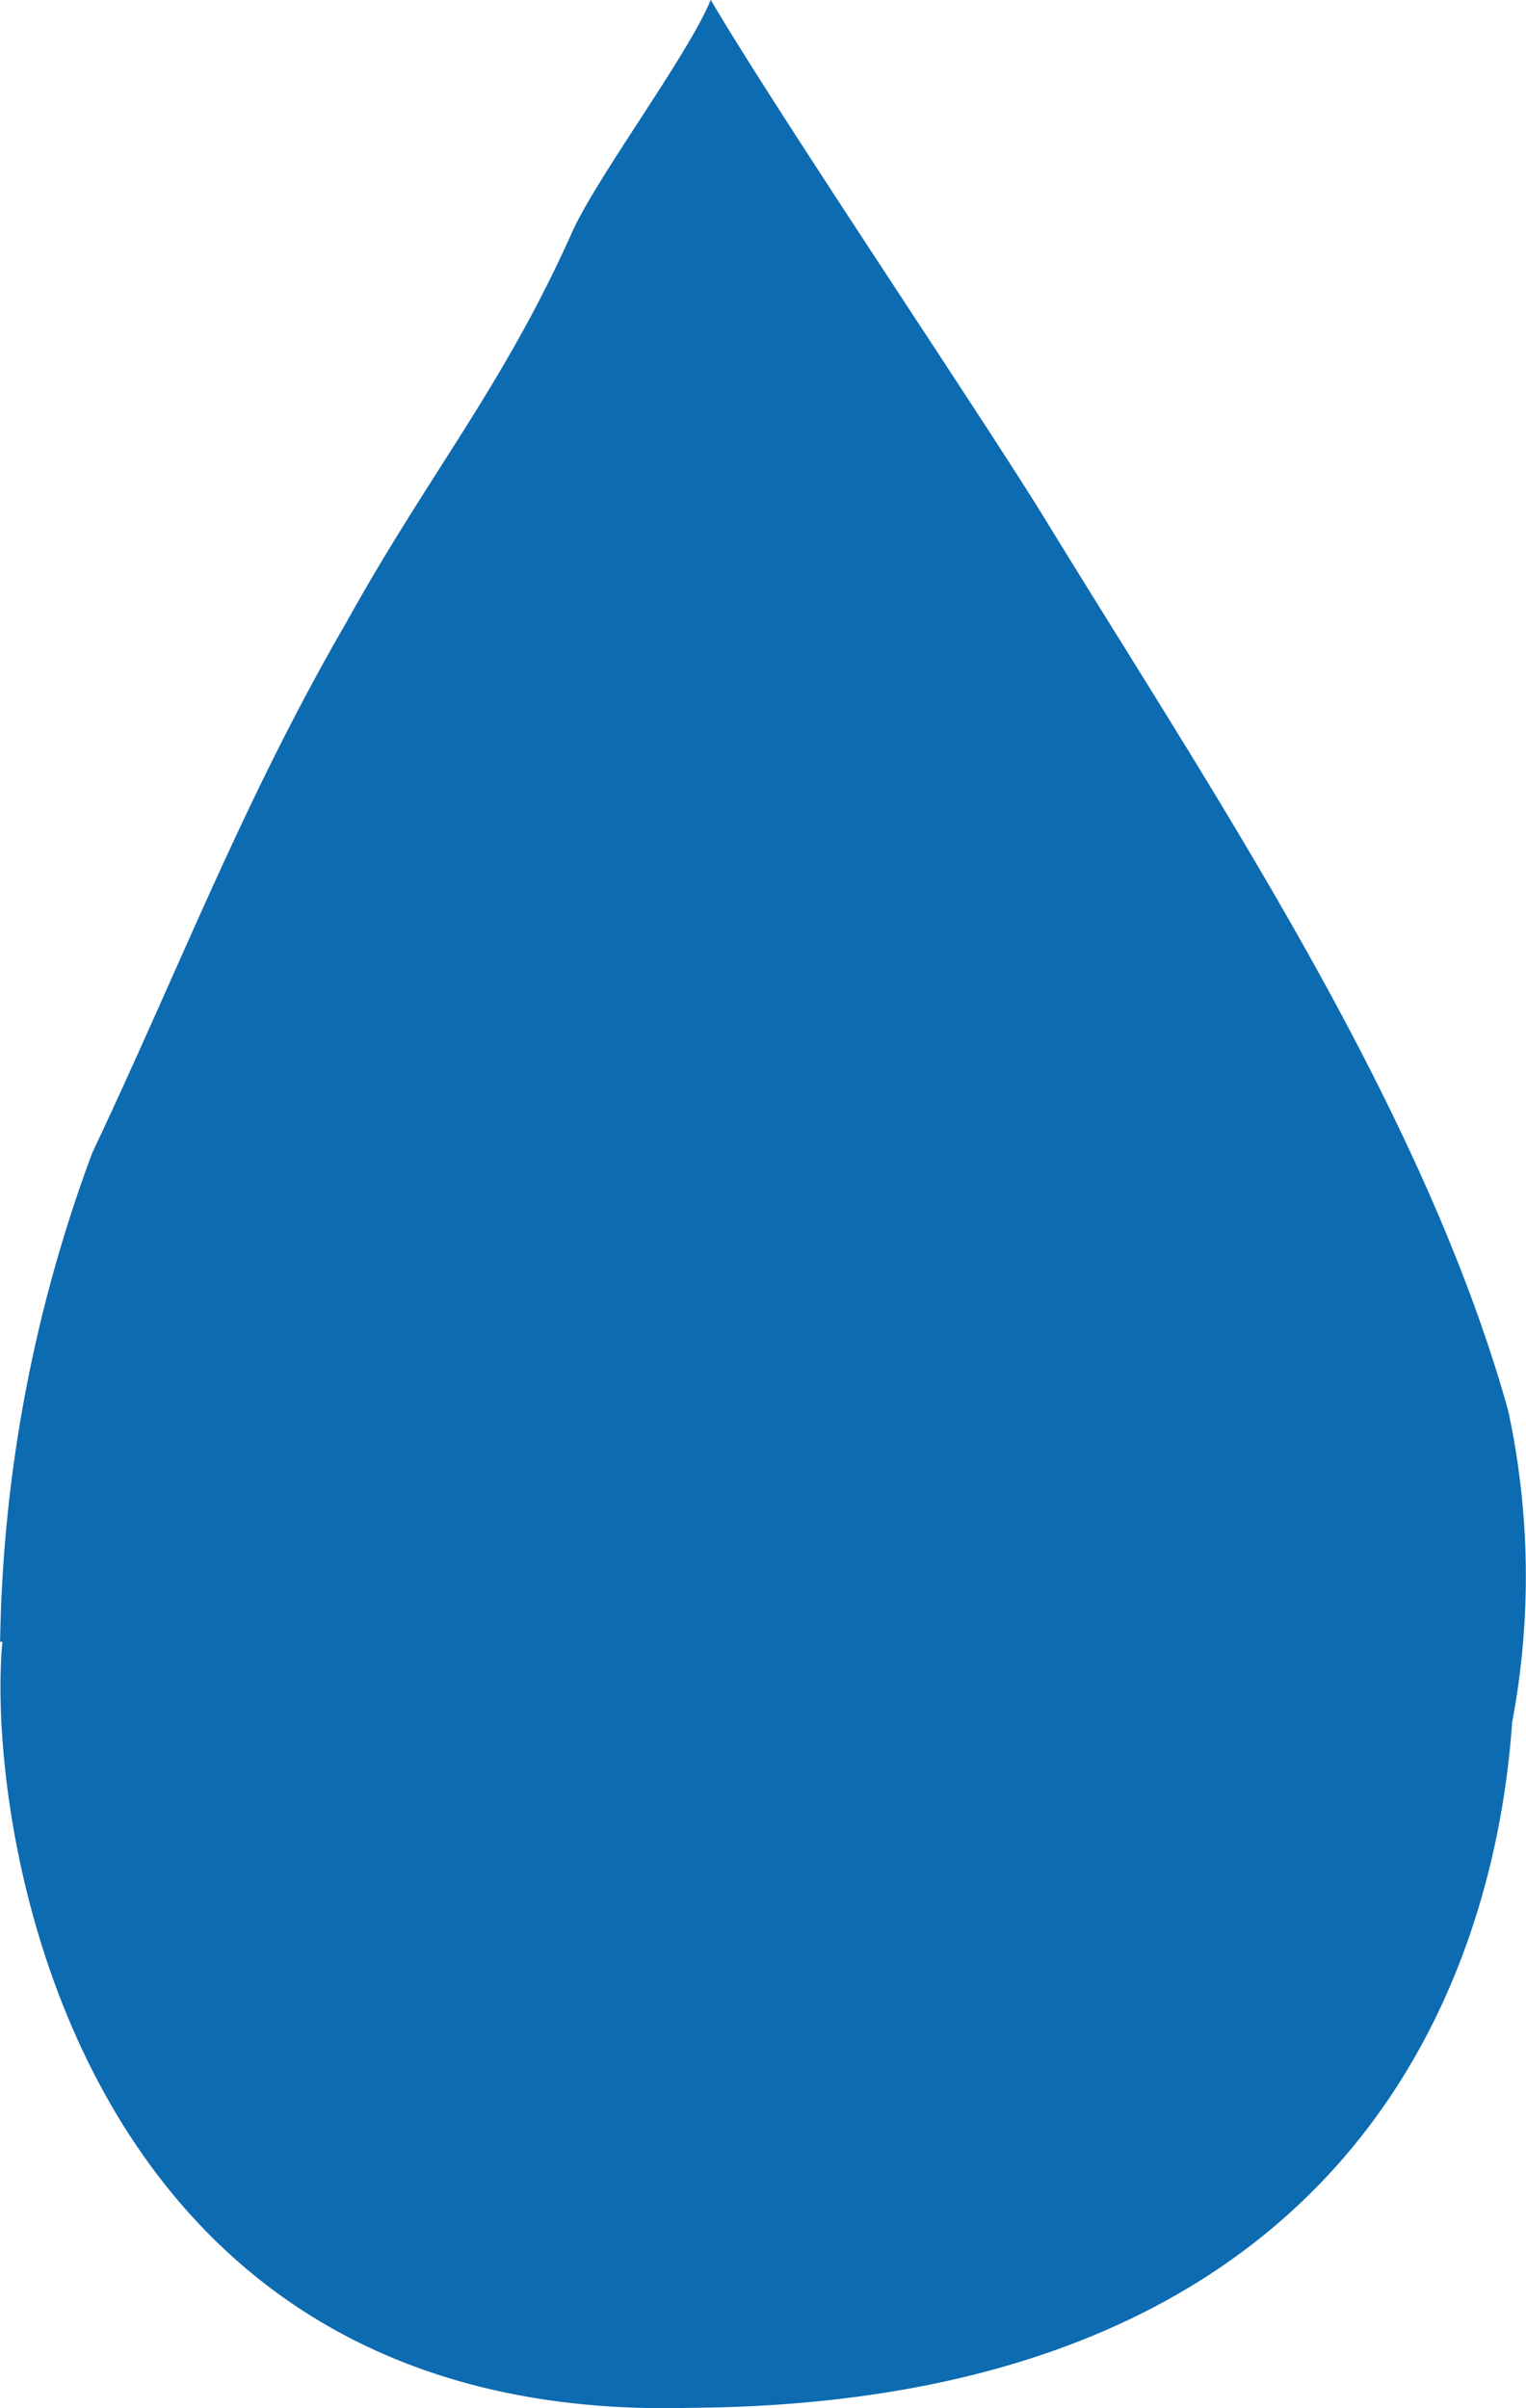
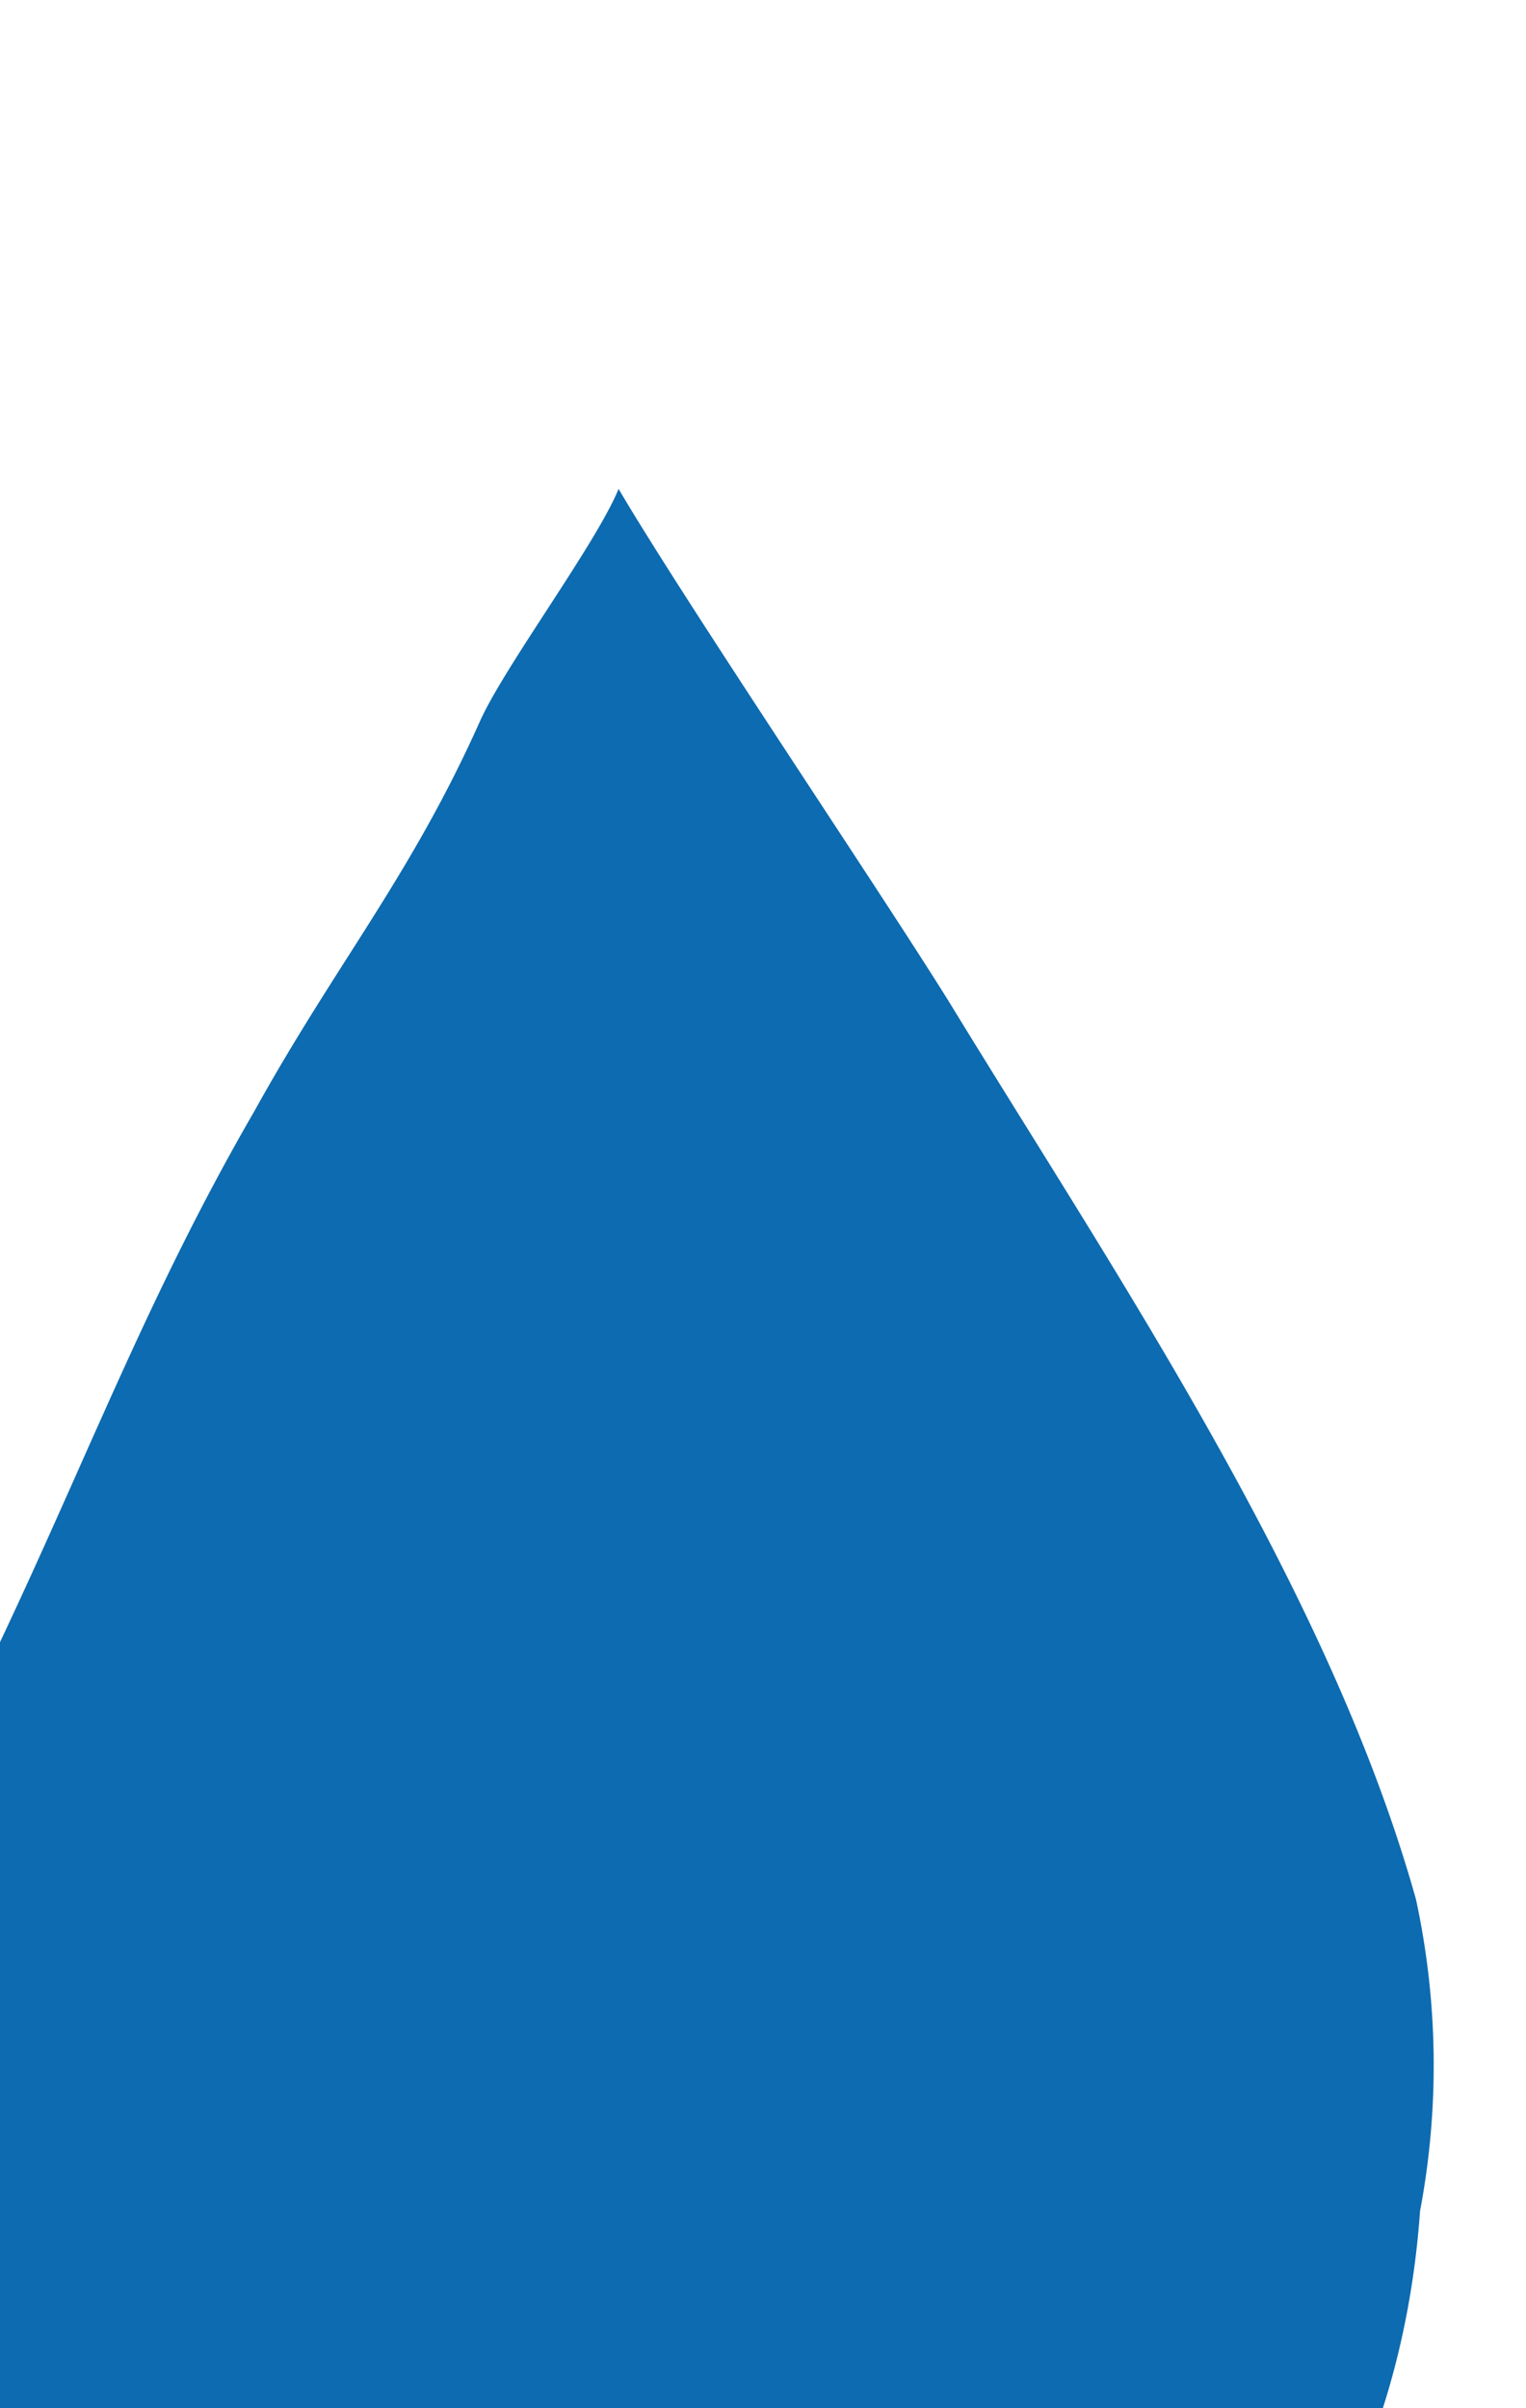
<svg xmlns="http://www.w3.org/2000/svg" width="37.28" height="58.835" viewBox="0 0 37.28 58.835">
-   <path id="Path_14403" data-name="Path 14403" d="M409.455,426.565a35.721,35.721,0,0,1,2.251-11.947c2.172-4.595,3.667-8.573,6.209-12.961,2-3.613,3.809-5.727,5.5-9.5.59-1.343,2.844-4.347,3.4-5.706,1.61,2.74,6.392,9.826,8.069,12.524,4.074,6.671,9.286,14.34,11.411,21.934a19.178,19.178,0,0,1,.1,7.612c-.249,3.473-1.9,16.644-20.1,16.757-15.137.407-17.2-14.342-16.784-18.715h-.058" transform="translate(-409.452 -386.454)" fill="#0c6bb1" />
+   <path id="Path_14403" data-name="Path 14403" d="M409.455,426.565c2.172-4.595,3.667-8.573,6.209-12.961,2-3.613,3.809-5.727,5.5-9.5.59-1.343,2.844-4.347,3.4-5.706,1.61,2.74,6.392,9.826,8.069,12.524,4.074,6.671,9.286,14.34,11.411,21.934a19.178,19.178,0,0,1,.1,7.612c-.249,3.473-1.9,16.644-20.1,16.757-15.137.407-17.2-14.342-16.784-18.715h-.058" transform="translate(-409.452 -386.454)" fill="#0c6bb1" />
</svg>